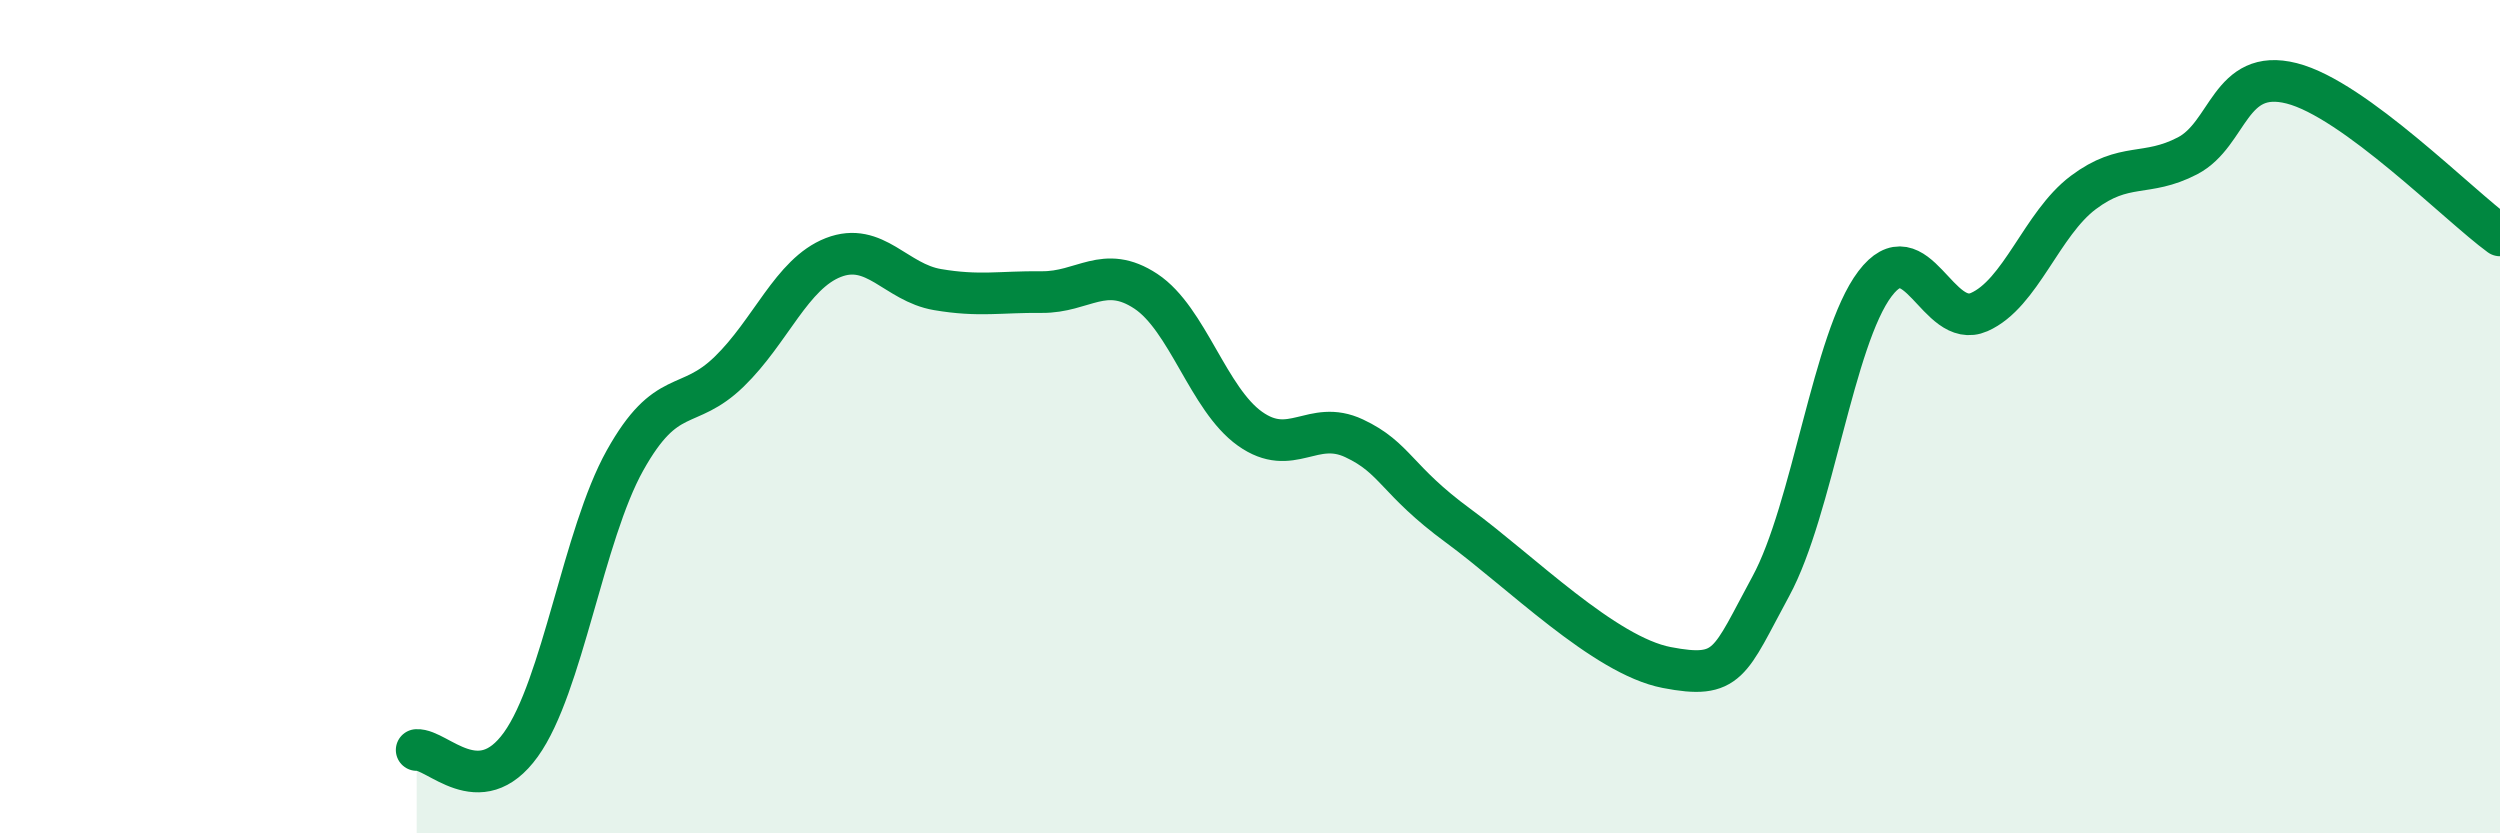
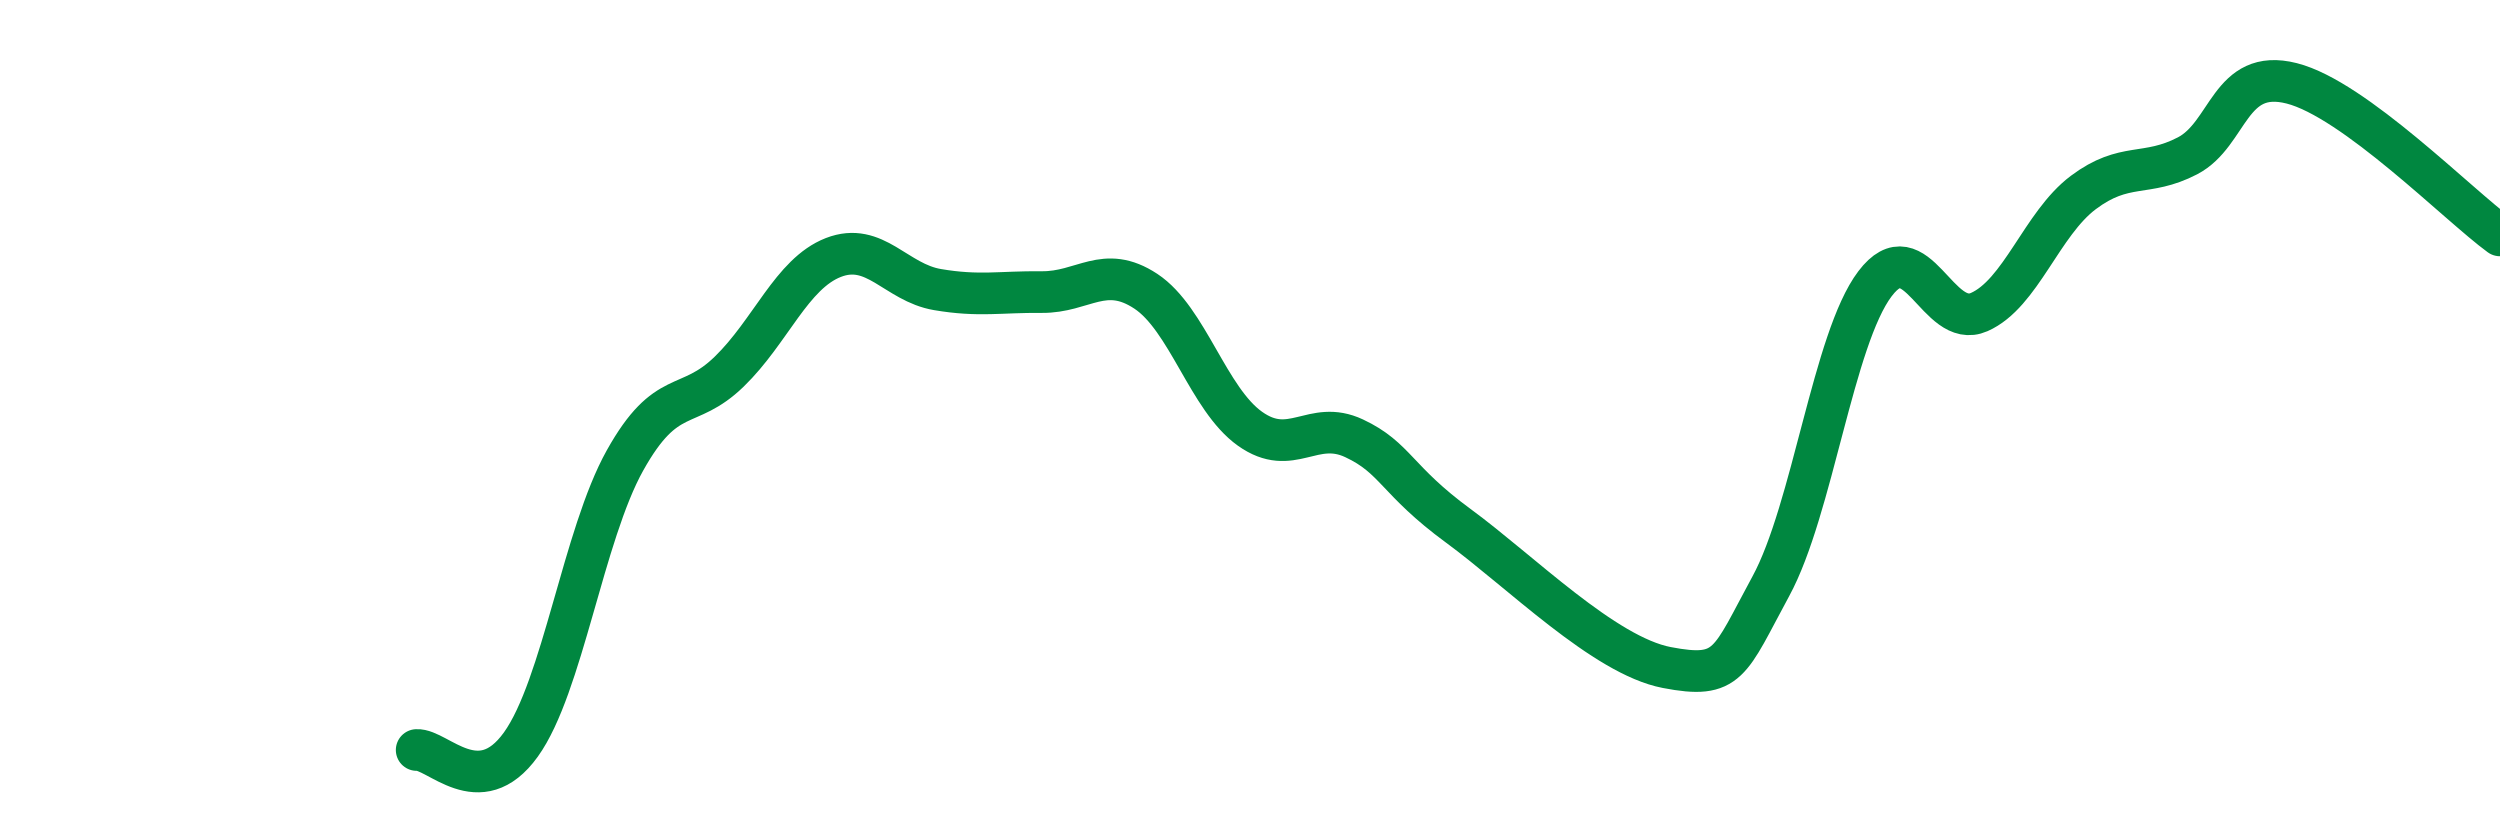
<svg xmlns="http://www.w3.org/2000/svg" width="60" height="20" viewBox="0 0 60 20">
-   <path d="M 10,18 C 10.5,17.97 11.5,19.26 12.5,17.87 C 13.5,16.48 14,12.84 15,11.05 C 16,9.26 16.5,9.89 17.5,8.92 C 18.5,7.95 19,6.57 20,6.18 C 21,5.79 21.5,6.78 22.5,6.95 C 23.5,7.12 24,7 25,7.01 C 26,7.02 26.5,6.33 27.5,6.99 C 28.5,7.65 29,9.58 30,10.29 C 31,11 31.5,10.05 32.5,10.52 C 33.5,10.99 33.5,11.52 35,12.62 C 36.5,13.72 38.5,15.73 40,16.02 C 41.5,16.31 41.5,15.91 42.5,14.07 C 43.5,12.23 44,8.13 45,6.81 C 46,5.49 46.5,7.93 47.5,7.49 C 48.5,7.05 49,5.37 50,4.62 C 51,3.87 51.5,4.26 52.5,3.74 C 53.5,3.22 53.5,1.62 55,2 C 56.5,2.38 59,4.92 60,5.65L60 20L10 20Z" fill="#008740" opacity="0.1" stroke-linecap="round" stroke-linejoin="round" />
  <path d="M 10,18 C 10.5,17.97 11.5,19.26 12.5,17.87 C 13.5,16.48 14,12.84 15,11.05 C 16,9.26 16.5,9.89 17.5,8.92 C 18.5,7.95 19,6.57 20,6.18 C 21,5.79 21.5,6.78 22.5,6.95 C 23.5,7.12 24,7 25,7.01 C 26,7.02 26.5,6.33 27.5,6.99 C 28.5,7.65 29,9.58 30,10.29 C 31,11 31.5,10.05 32.5,10.52 C 33.5,10.99 33.5,11.52 35,12.62 C 36.5,13.72 38.5,15.73 40,16.02 C 41.5,16.31 41.5,15.91 42.5,14.07 C 43.5,12.23 44,8.13 45,6.81 C 46,5.49 46.5,7.93 47.5,7.49 C 48.5,7.05 49,5.37 50,4.62 C 51,3.87 51.5,4.26 52.5,3.74 C 53.5,3.22 53.5,1.62 55,2 C 56.5,2.38 59,4.92 60,5.65" stroke="#008740" stroke-width="1" fill="none" stroke-linecap="round" stroke-linejoin="round" />
</svg>